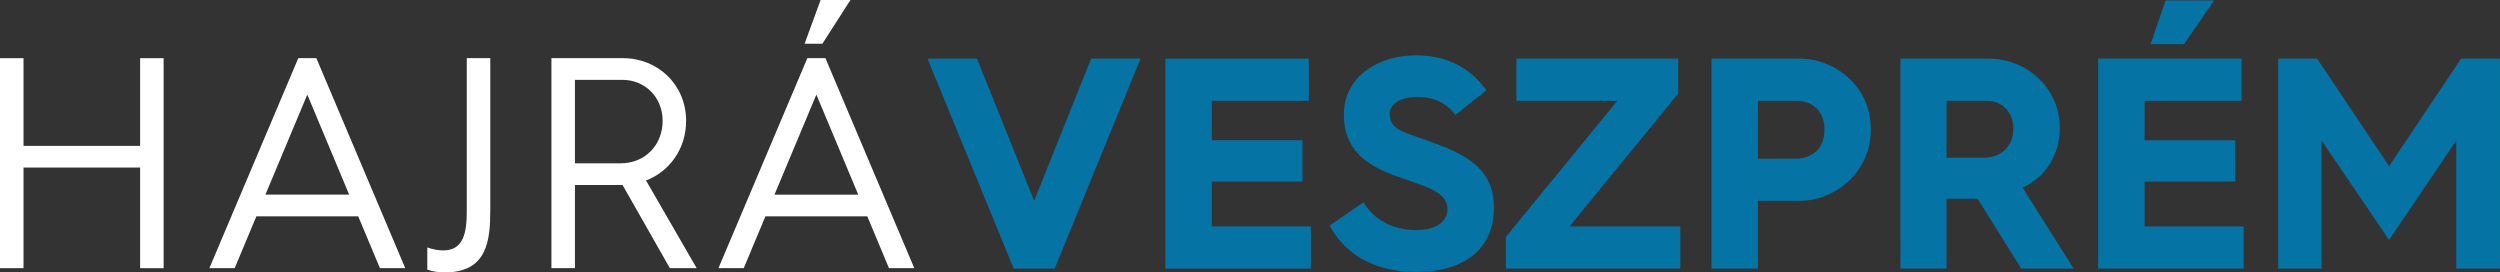
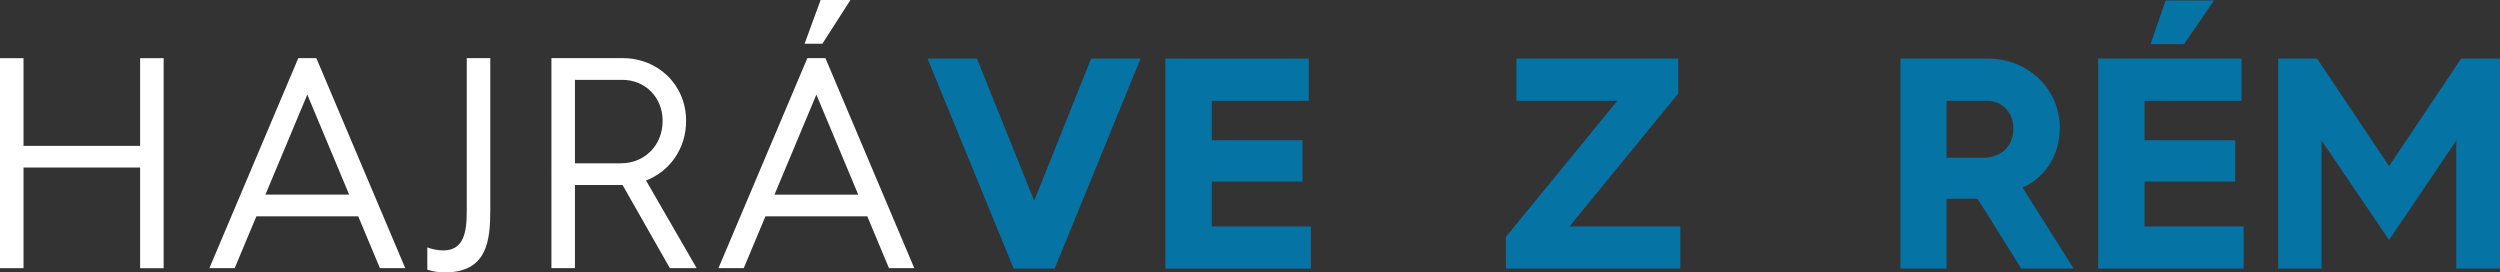
<svg xmlns="http://www.w3.org/2000/svg" xmlns:ns1="http://www.inkscape.org/namespaces/inkscape" xmlns:ns2="http://sodipodi.sourceforge.net/DTD/sodipodi-0.dtd" width="76.773mm" height="8.365mm" viewBox="0 0 76.773 8.365" version="1.1" id="svg8" ns1:version="0.92.3 (2405546, 2018-03-11)" ns2:docname="logo-mobile.svg">
  <rect x="0" y="0" width="76.773" height="8.365" fill="#333333" stroke="none" />
  <defs id="defs2" />
  <ns2:namedview id="base" pagecolor="#ffffff" bordercolor="#666666" borderopacity="1.0" ns1:pageopacity="0.0" ns1:pageshadow="2" ns1:zoom="1.979899" ns1:cx="209.42783" ns1:cy="18.782065" ns1:document-units="mm" ns1:current-layer="layer2" showgrid="false" fit-margin-top="0" fit-margin-left="0" fit-margin-right="0" fit-margin-bottom="0" ns1:window-width="3440" ns1:window-height="1387" ns1:window-x="-8" ns1:window-y="-8" ns1:window-maximized="1" />
  <g ns1:groupmode="layer" id="layer2" ns1:label="Layer 2" transform="translate(12.412,-59.264)">
    <g aria-label="HAJRÁ" style="font-style:normal;font-variant:normal;font-weight:normal;font-stretch:normal;font-size:9.253px;line-height:1.25;font-family:'Hurme Geometric Sans 4';-inkscape-font-specification:'Hurme Geometric Sans 4, Normal';font-variant-ligatures:normal;font-variant-caps:normal;font-variant-numeric:normal;font-feature-settings:normal;text-align:start;letter-spacing:0px;word-spacing:0px;writing-mode:lr-tb;text-anchor:start;fill:#ffffff;fill-opacity:1;stroke:none;stroke-width:0.231" id="text829">
      <path d="m -12.412,67.499 h 0.722 V 64.409 h 3.581 v 3.091 h 0.722 v -6.449 h -0.722 v 2.693 h -3.581 v -2.693 h -0.722 z" style="font-style:normal;font-variant:normal;font-weight:normal;font-stretch:normal;font-size:9.253px;font-family:'Hurme Geometric Sans 4';-inkscape-font-specification:'Hurme Geometric Sans 4, Normal';font-variant-ligatures:normal;font-variant-caps:normal;font-variant-numeric:normal;font-feature-settings:normal;text-align:start;writing-mode:lr-tb;text-anchor:start;fill:#ffffff;fill-opacity:1;stroke-width:0.231" id="path839" ns1:connector-curvature="0" />
      <path d="m -5.982,67.499 h 0.777 l 0.666,-1.592 h 3.128 l 0.666,1.592 H 0.033 L -2.697,61.05 h -0.555 z m 1.721,-2.258 1.286,-3.072 1.286,3.072 z" style="font-style:normal;font-variant:normal;font-weight:normal;font-stretch:normal;font-size:9.253px;font-family:'Hurme Geometric Sans 4';-inkscape-font-specification:'Hurme Geometric Sans 4, Normal';font-variant-ligatures:normal;font-variant-caps:normal;font-variant-numeric:normal;font-feature-settings:normal;text-align:start;writing-mode:lr-tb;text-anchor:start;fill:#ffffff;fill-opacity:1;stroke-width:0.231" id="path841" ns1:connector-curvature="0" />
      <path d="m 0.71,67.546 c 0.176,0.056 0.342,0.083 0.537,0.083 1.295,0 1.397,-0.962 1.397,-1.906 V 61.05 H 1.922 v 4.701 c 0,0.648 -0.093,1.203 -0.722,1.203 -0.157,0 -0.352,-0.037 -0.49,-0.093 z" style="font-style:normal;font-variant:normal;font-weight:normal;font-stretch:normal;font-size:9.253px;font-family:'Hurme Geometric Sans 4';-inkscape-font-specification:'Hurme Geometric Sans 4, Normal';font-variant-ligatures:normal;font-variant-caps:normal;font-variant-numeric:normal;font-feature-settings:normal;text-align:start;writing-mode:lr-tb;text-anchor:start;fill:#ffffff;fill-opacity:1;stroke-width:0.231" id="path843" ns1:connector-curvature="0" />
      <path d="m 4.522,67.499 h 0.722 v -2.554 h 1.453 0.009 l 1.453,2.554 H 8.982 L 7.427,64.807 c 0.722,-0.278 1.231,-0.972 1.231,-1.832 0,-1.11 -0.87,-1.925 -1.934,-1.925 H 4.522 Z m 0.722,-3.22 v -2.563 h 1.453 c 0.712,0 1.24,0.546 1.24,1.258 0,0.749 -0.546,1.305 -1.286,1.305 z" style="font-style:normal;font-variant:normal;font-weight:normal;font-stretch:normal;font-size:9.253px;font-family:'Hurme Geometric Sans 4';-inkscape-font-specification:'Hurme Geometric Sans 4, Normal';font-variant-ligatures:normal;font-variant-caps:normal;font-variant-numeric:normal;font-feature-settings:normal;text-align:start;writing-mode:lr-tb;text-anchor:start;fill:#ffffff;fill-opacity:1;stroke-width:0.231" id="path845" ns1:connector-curvature="0" />
      <path d="m 12.297,60.606 h 0.546 l 0.861,-1.342 h -0.916 z m -2.646,6.893 h 0.777 l 0.666,-1.592 h 3.128 l 0.666,1.592 h 0.777 L 12.936,61.05 H 12.381 Z m 1.721,-2.258 1.286,-3.072 1.286,3.072 z" style="font-style:normal;font-variant:normal;font-weight:normal;font-stretch:normal;font-size:9.253px;font-family:'Hurme Geometric Sans 4';-inkscape-font-specification:'Hurme Geometric Sans 4, Normal';font-variant-ligatures:normal;font-variant-caps:normal;font-variant-numeric:normal;font-feature-settings:normal;text-align:start;writing-mode:lr-tb;text-anchor:start;fill:#ffffff;fill-opacity:1;stroke-width:0.231" id="path847" ns1:connector-curvature="0" />
    </g>
    <g aria-label="VESZPRÉM" style="font-style:normal;font-variant:normal;font-weight:normal;font-stretch:normal;font-size:9.253px;line-height:1.25;font-family:'Hurme Geometric Sans 4';-inkscape-font-specification:'Hurme Geometric Sans 4, Normal';font-variant-ligatures:normal;font-variant-caps:normal;font-variant-numeric:normal;font-feature-settings:normal;text-align:start;letter-spacing:0px;word-spacing:0px;writing-mode:lr-tb;text-anchor:start;fill:#0673a5;fill-opacity:1;stroke:none;stroke-width:0.231" id="text829-7">
      <path d="m 18.718,67.513 h 1.258 l 2.637,-6.449 h -1.517 l -1.749,4.367 -1.758,-4.367 h -1.517 z" style="font-style:normal;font-variant:normal;font-weight:bold;font-stretch:normal;font-size:9.253px;font-family:'Hurme Geometric Sans 4';-inkscape-font-specification:'Hurme Geometric Sans 4, Normal';font-variant-ligatures:normal;font-variant-caps:normal;font-variant-numeric:normal;font-feature-settings:normal;text-align:start;writing-mode:lr-tb;text-anchor:start;fill:#0673a5;fill-opacity:1;stroke-width:0.231" id="path822" ns1:connector-curvature="0" />
      <path d="m 23.376,67.513 h 4.469 v -1.295 h -3.044 v -1.379 h 2.785 v -1.268 h -2.785 v -1.212 h 2.979 v -1.295 h -4.404 z" style="font-style:normal;font-variant:normal;font-weight:bold;font-stretch:normal;font-size:9.253px;font-family:'Hurme Geometric Sans 4';-inkscape-font-specification:'Hurme Geometric Sans 4, Normal';font-variant-ligatures:normal;font-variant-caps:normal;font-variant-numeric:normal;font-feature-settings:normal;text-align:start;writing-mode:lr-tb;text-anchor:start;fill:#0673a5;fill-opacity:1;stroke-width:0.231" id="path824" ns1:connector-curvature="0" />
-       <path d="m 28.423,66.19 c 0.398,0.777 1.258,1.425 2.646,1.425 1.638,0 2.397,-0.833 2.397,-1.971 0,-0.925 -0.481,-1.471 -1.647,-1.915 -1.046,-0.407 -1.555,-0.426 -1.555,-0.962 0,-0.305 0.324,-0.527 0.851,-0.527 0.555,0 0.935,0.231 1.166,0.555 l 0.953,-0.759 c -0.398,-0.555 -1.064,-1.073 -2.156,-1.073 -1.184,0 -2.221,0.666 -2.221,1.823 0,1.036 0.638,1.536 1.564,1.869 0.898,0.333 1.619,0.472 1.619,1.036 0,0.305 -0.25,0.638 -0.962,0.638 -0.749,0 -1.314,-0.342 -1.619,-0.851 z" style="font-style:normal;font-variant:normal;font-weight:bold;font-stretch:normal;font-size:9.253px;font-family:'Hurme Geometric Sans 4';-inkscape-font-specification:'Hurme Geometric Sans 4, Normal';font-variant-ligatures:normal;font-variant-caps:normal;font-variant-numeric:normal;font-feature-settings:normal;text-align:start;writing-mode:lr-tb;text-anchor:start;fill:#0673a5;fill-opacity:1;stroke-width:0.231" id="path826" ns1:connector-curvature="0" />
      <path d="m 33.833,67.513 h 5.357 V 66.218 H 35.785 l 3.34,-4.081 V 61.064 H 34.156 v 1.295 h 3.1 l -3.424,4.182 z" style="font-style:normal;font-variant:normal;font-weight:bold;font-stretch:normal;font-size:9.253px;font-family:'Hurme Geometric Sans 4';-inkscape-font-specification:'Hurme Geometric Sans 4, Normal';font-variant-ligatures:normal;font-variant-caps:normal;font-variant-numeric:normal;font-feature-settings:normal;text-align:start;writing-mode:lr-tb;text-anchor:start;fill:#0673a5;fill-opacity:1;stroke-width:0.231" id="path828" ns1:connector-curvature="0" />
-       <path d="m 40.147,67.513 h 1.425 v -2.082 h 1.295 c 1.064,0 2.174,-0.879 2.174,-2.184 0,-1.416 -1.194,-2.184 -2.174,-2.184 h -2.72 z m 1.425,-3.377 v -1.777 h 1.212 c 0.287,0 0.833,0.176 0.833,0.888 0,0.703 -0.546,0.888 -0.833,0.888 z" style="font-style:normal;font-variant:normal;font-weight:bold;font-stretch:normal;font-size:9.253px;font-family:'Hurme Geometric Sans 4';-inkscape-font-specification:'Hurme Geometric Sans 4, Normal';font-variant-ligatures:normal;font-variant-caps:normal;font-variant-numeric:normal;font-feature-settings:normal;text-align:start;writing-mode:lr-tb;text-anchor:start;fill:#0673a5;fill-opacity:1;stroke-width:0.231" id="path830" ns1:connector-curvature="0" />
      <path d="m 45.948,67.513 h 1.416 v -2.147 h 0.935 0.019 l 1.342,2.147 h 1.61 l -1.573,-2.489 c 0.685,-0.296 1.147,-0.99 1.147,-1.832 0,-1.203 -0.99,-2.128 -2.193,-2.128 h -2.702 z m 1.416,-3.405 v -1.749 h 1.249 c 0.453,0 0.805,0.352 0.805,0.851 0,0.546 -0.37,0.898 -0.925,0.898 z" style="font-style:normal;font-variant:normal;font-weight:bold;font-stretch:normal;font-size:9.253px;font-family:'Hurme Geometric Sans 4';-inkscape-font-specification:'Hurme Geometric Sans 4, Normal';font-variant-ligatures:normal;font-variant-caps:normal;font-variant-numeric:normal;font-feature-settings:normal;text-align:start;writing-mode:lr-tb;text-anchor:start;fill:#0673a5;fill-opacity:1;stroke-width:0.231" id="path832" ns1:connector-curvature="0" />
      <path d="m 53.63,60.62 h 1.027 l 0.925,-1.342 h -1.49 z m -1.61,6.893 h 4.469 v -1.295 h -3.044 v -1.379 h 2.785 v -1.268 h -2.785 v -1.212 h 2.979 v -1.295 h -4.404 z" style="font-style:normal;font-variant:normal;font-weight:bold;font-stretch:normal;font-size:9.253px;font-family:'Hurme Geometric Sans 4';-inkscape-font-specification:'Hurme Geometric Sans 4, Normal';font-variant-ligatures:normal;font-variant-caps:normal;font-variant-numeric:normal;font-feature-settings:normal;text-align:start;writing-mode:lr-tb;text-anchor:start;fill:#0673a5;fill-opacity:1;stroke-width:0.231" id="path834" ns1:connector-curvature="0" />
      <path d="m 57.55,67.513 h 1.332 v -3.933 l 2.073,3.053 2.063,-3.053 v 3.933 h 1.342 v -6.449 h -1.194 l -2.211,3.303 -2.211,-3.303 H 57.55 Z" style="font-style:normal;font-variant:normal;font-weight:bold;font-stretch:normal;font-size:9.253px;font-family:'Hurme Geometric Sans 4';-inkscape-font-specification:'Hurme Geometric Sans 4, Normal';font-variant-ligatures:normal;font-variant-caps:normal;font-variant-numeric:normal;font-feature-settings:normal;text-align:start;writing-mode:lr-tb;text-anchor:start;fill:#0673a5;fill-opacity:1;stroke-width:0.231" id="path836" ns1:connector-curvature="0" />
    </g>
  </g>
</svg>